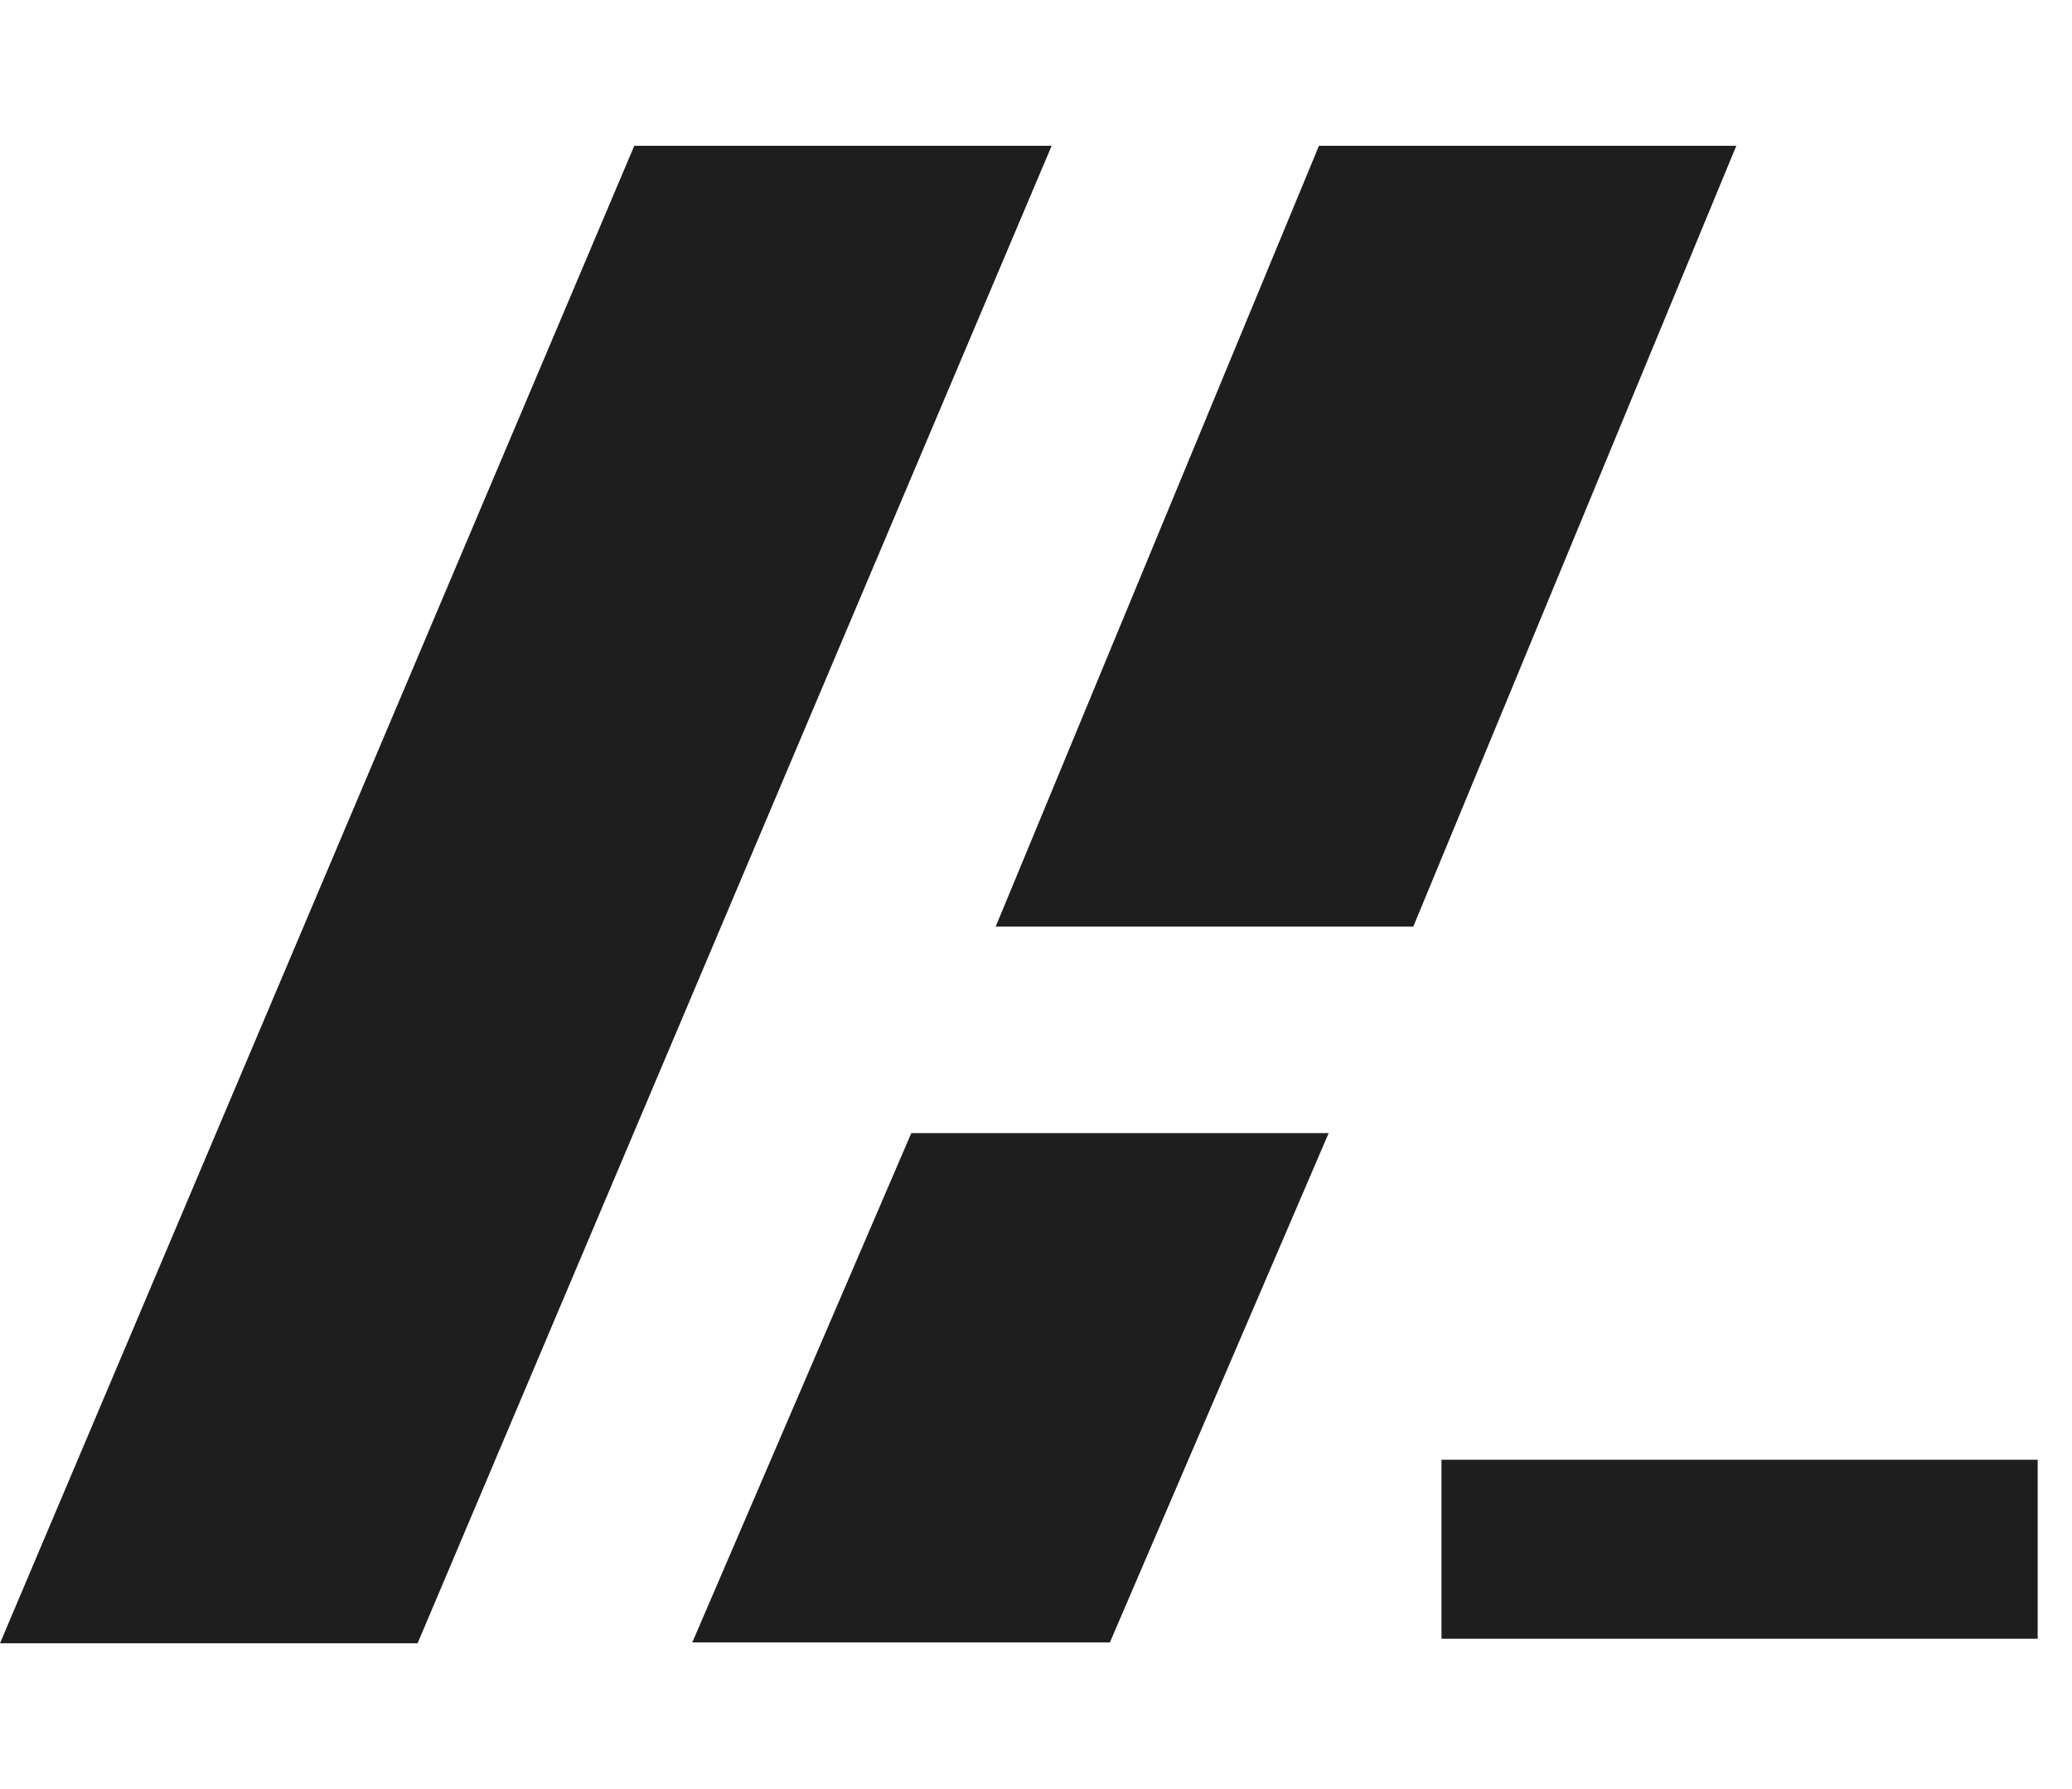
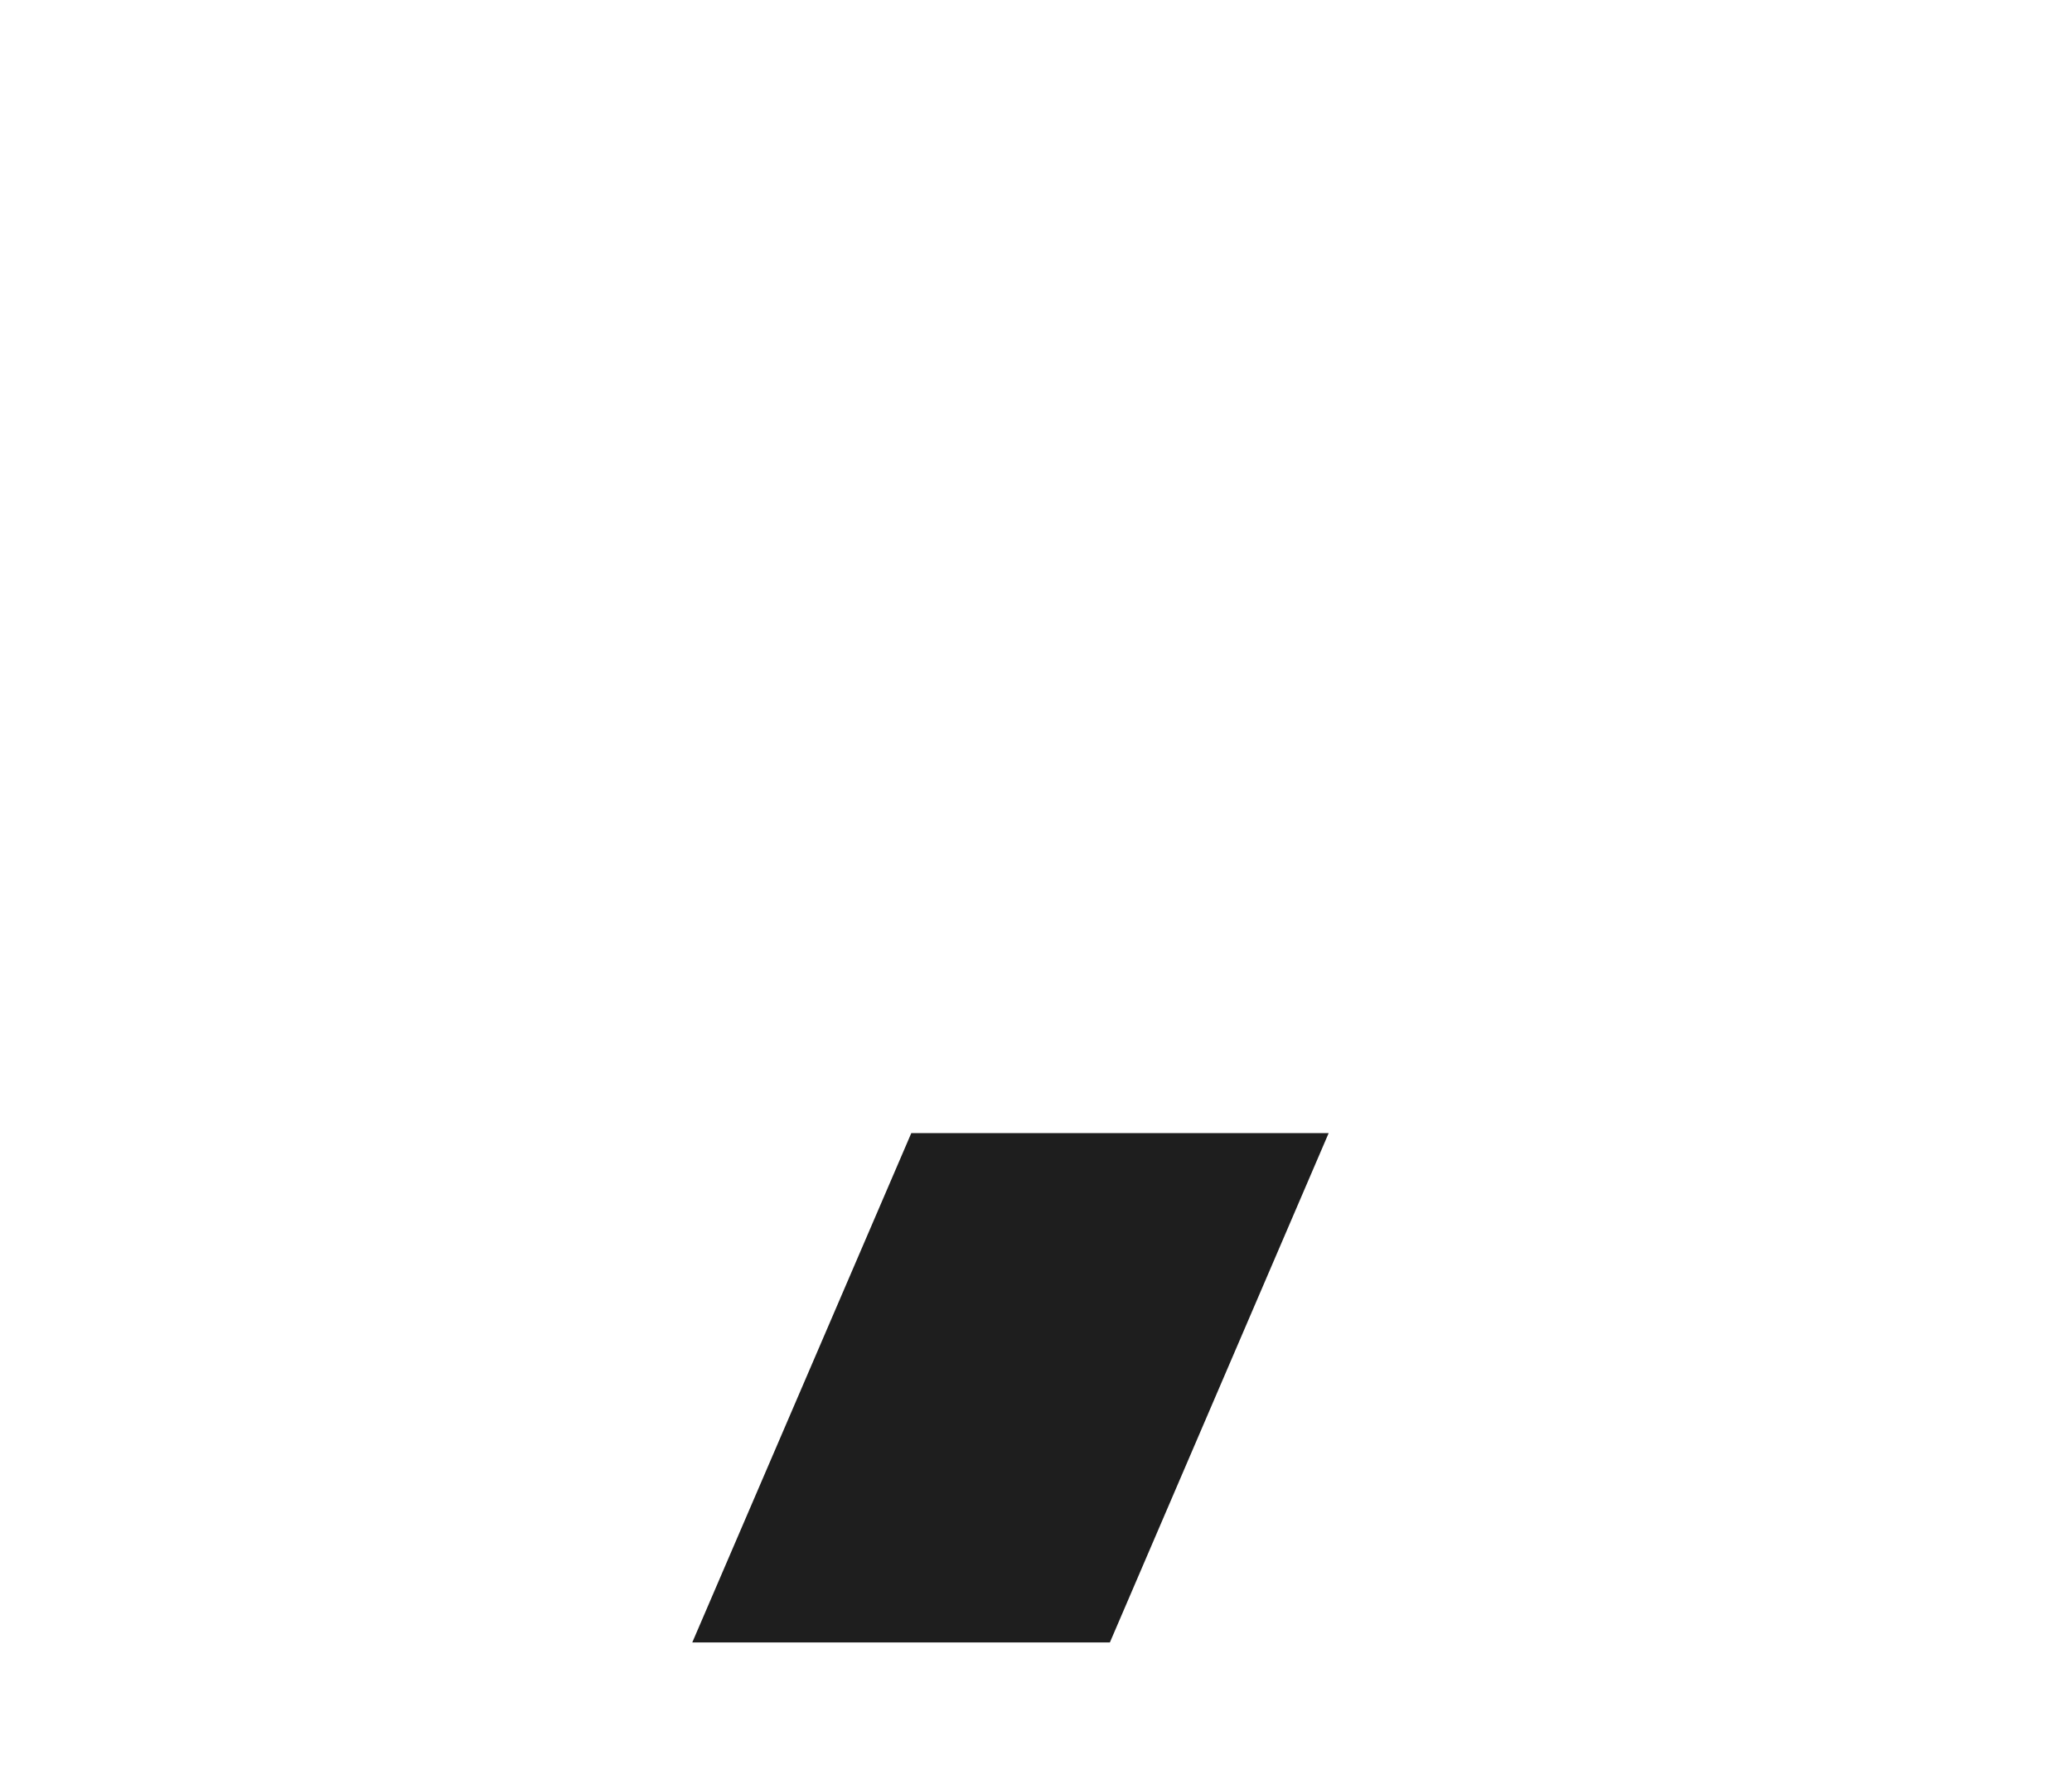
<svg xmlns="http://www.w3.org/2000/svg" width="44" height="38" viewBox="0 0 44 38" fill="none">
-   <path d="M28.009 3.096L36.872 3.096L30.012 19.681L21.144 19.681L28.009 3.096Z" fill="#1E1E1E" />
  <path d="M19.352 24.067L28.215 24.067L23.569 34.885L14.701 34.885L19.352 24.067Z" fill="#1E1E1E" />
-   <path d="M13.469 3.097L22.332 3.097L8.868 34.903L1.84336e-05 34.903L13.469 3.097Z" fill="#1E1E1E" />
-   <rect x="30.611" y="31.005" width="12.66" height="3.802" fill="#1E1E1E" />
</svg>